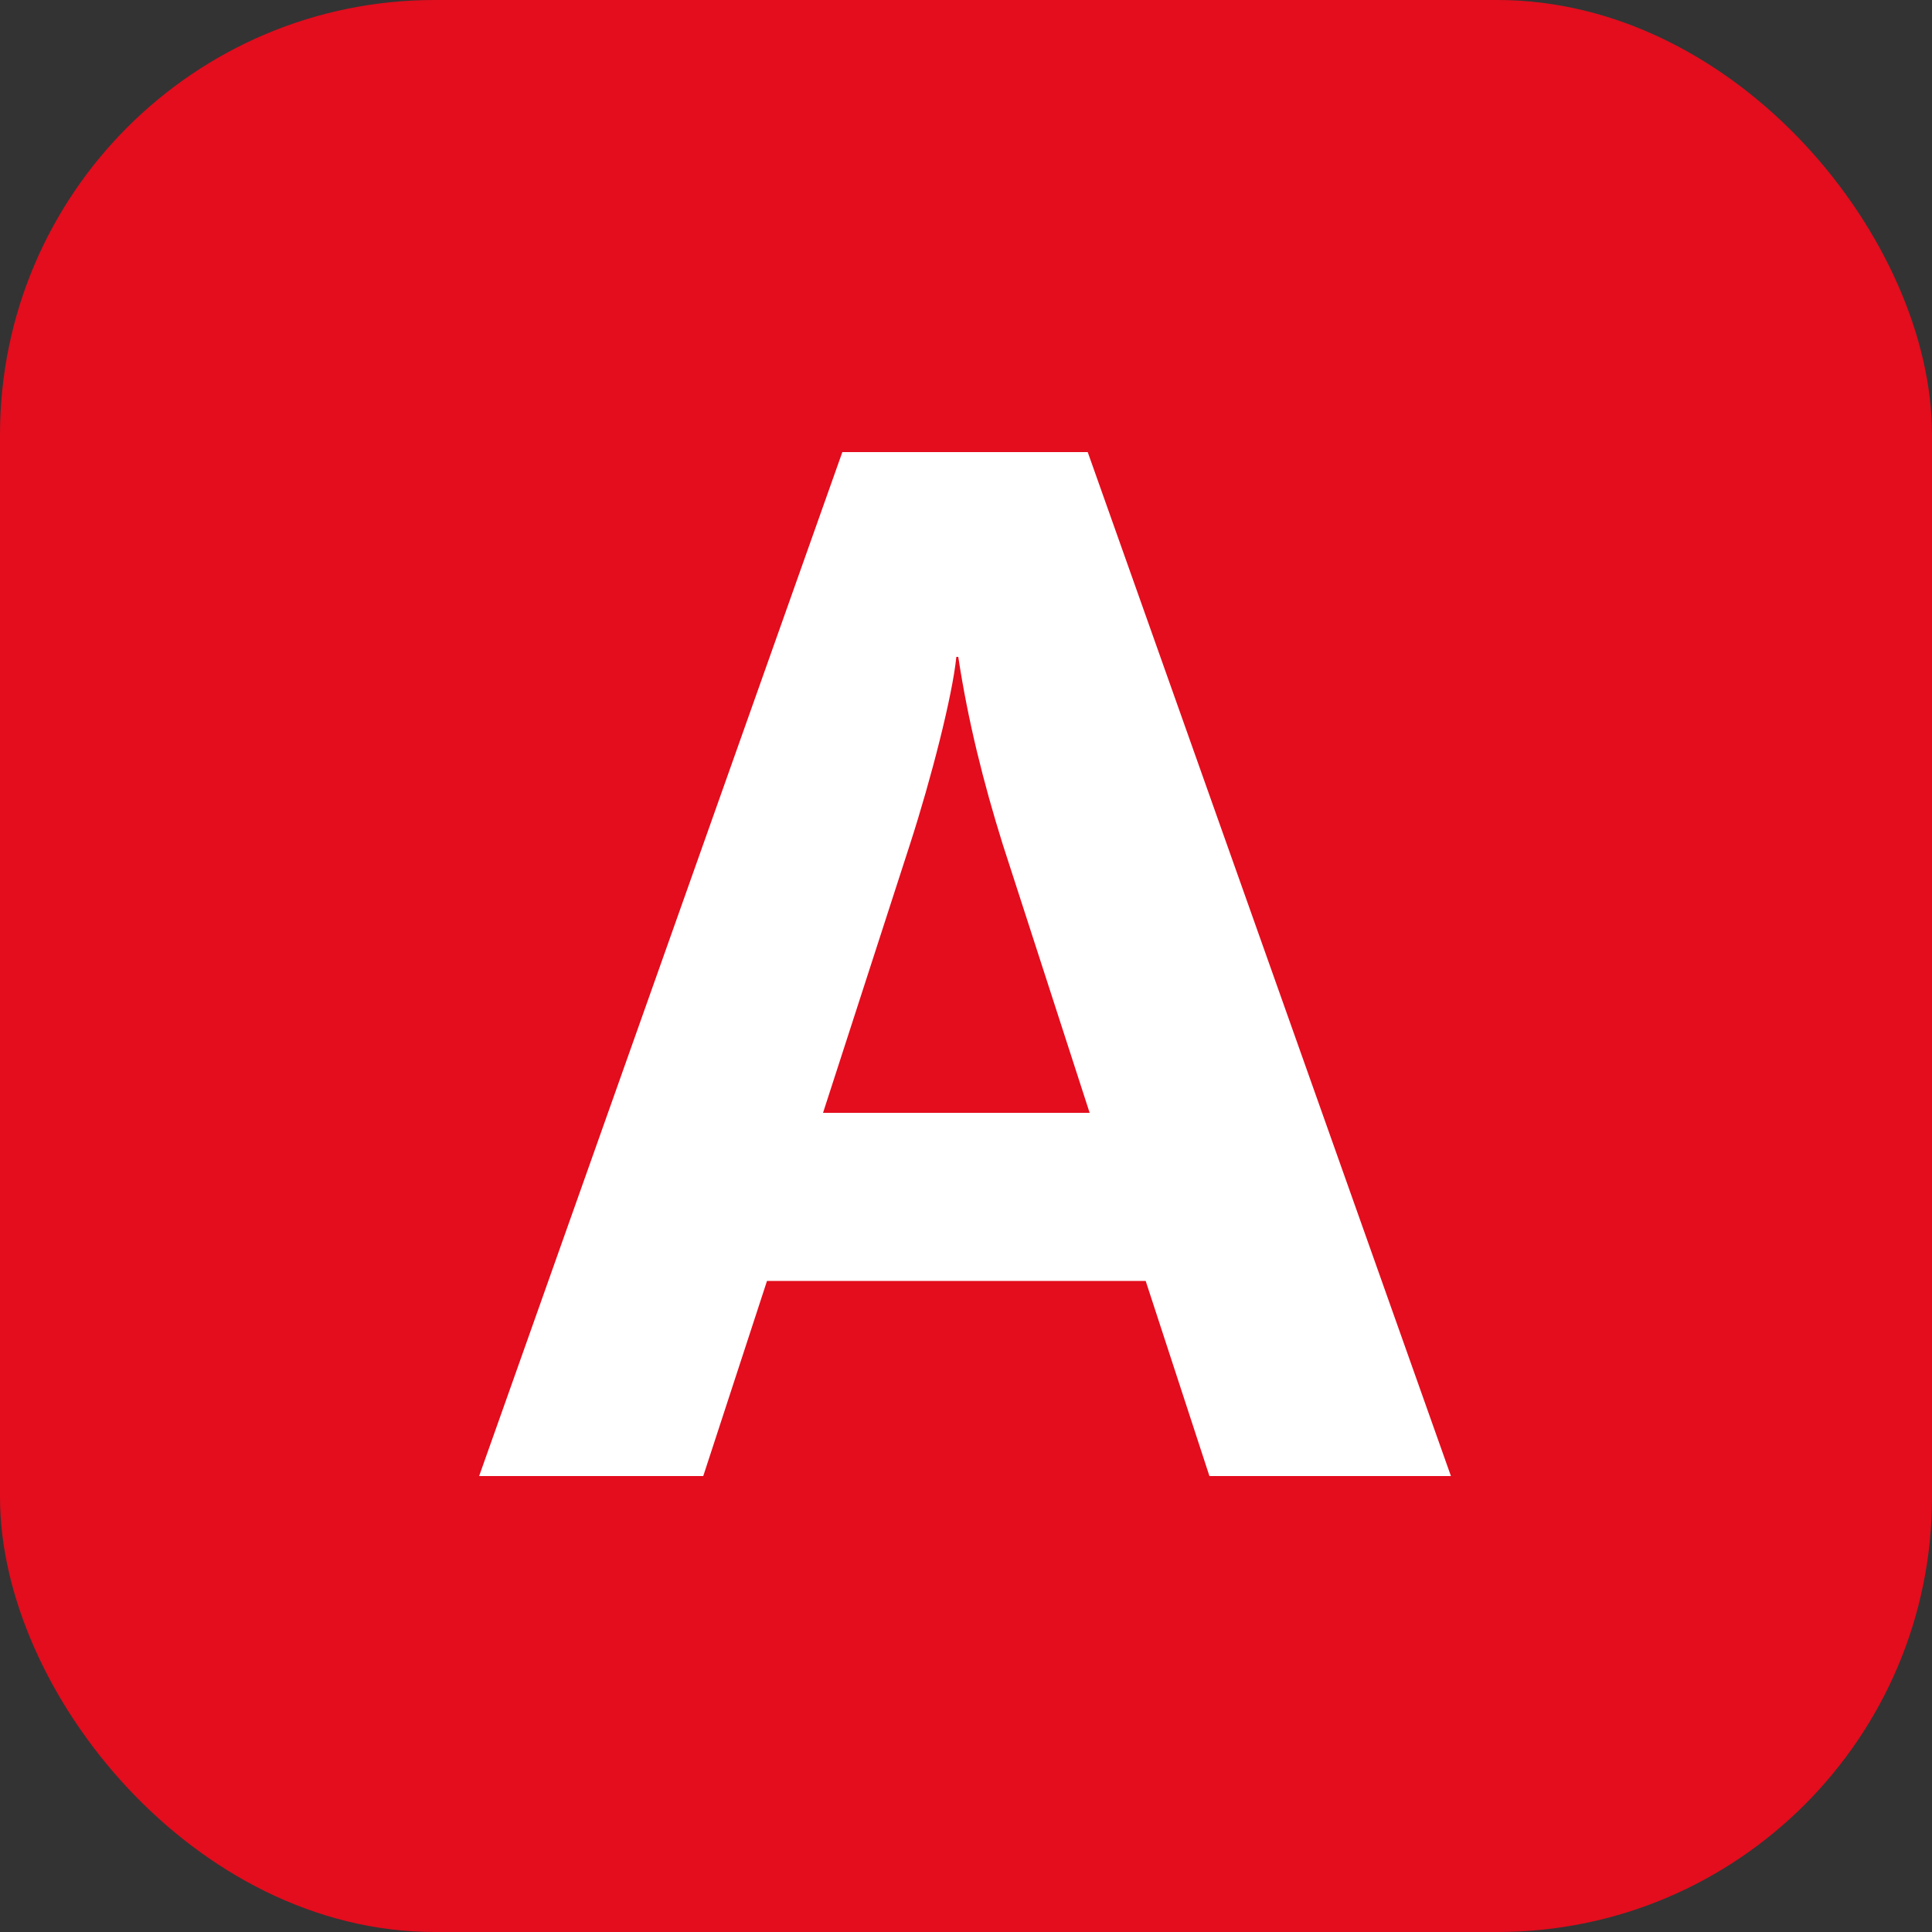
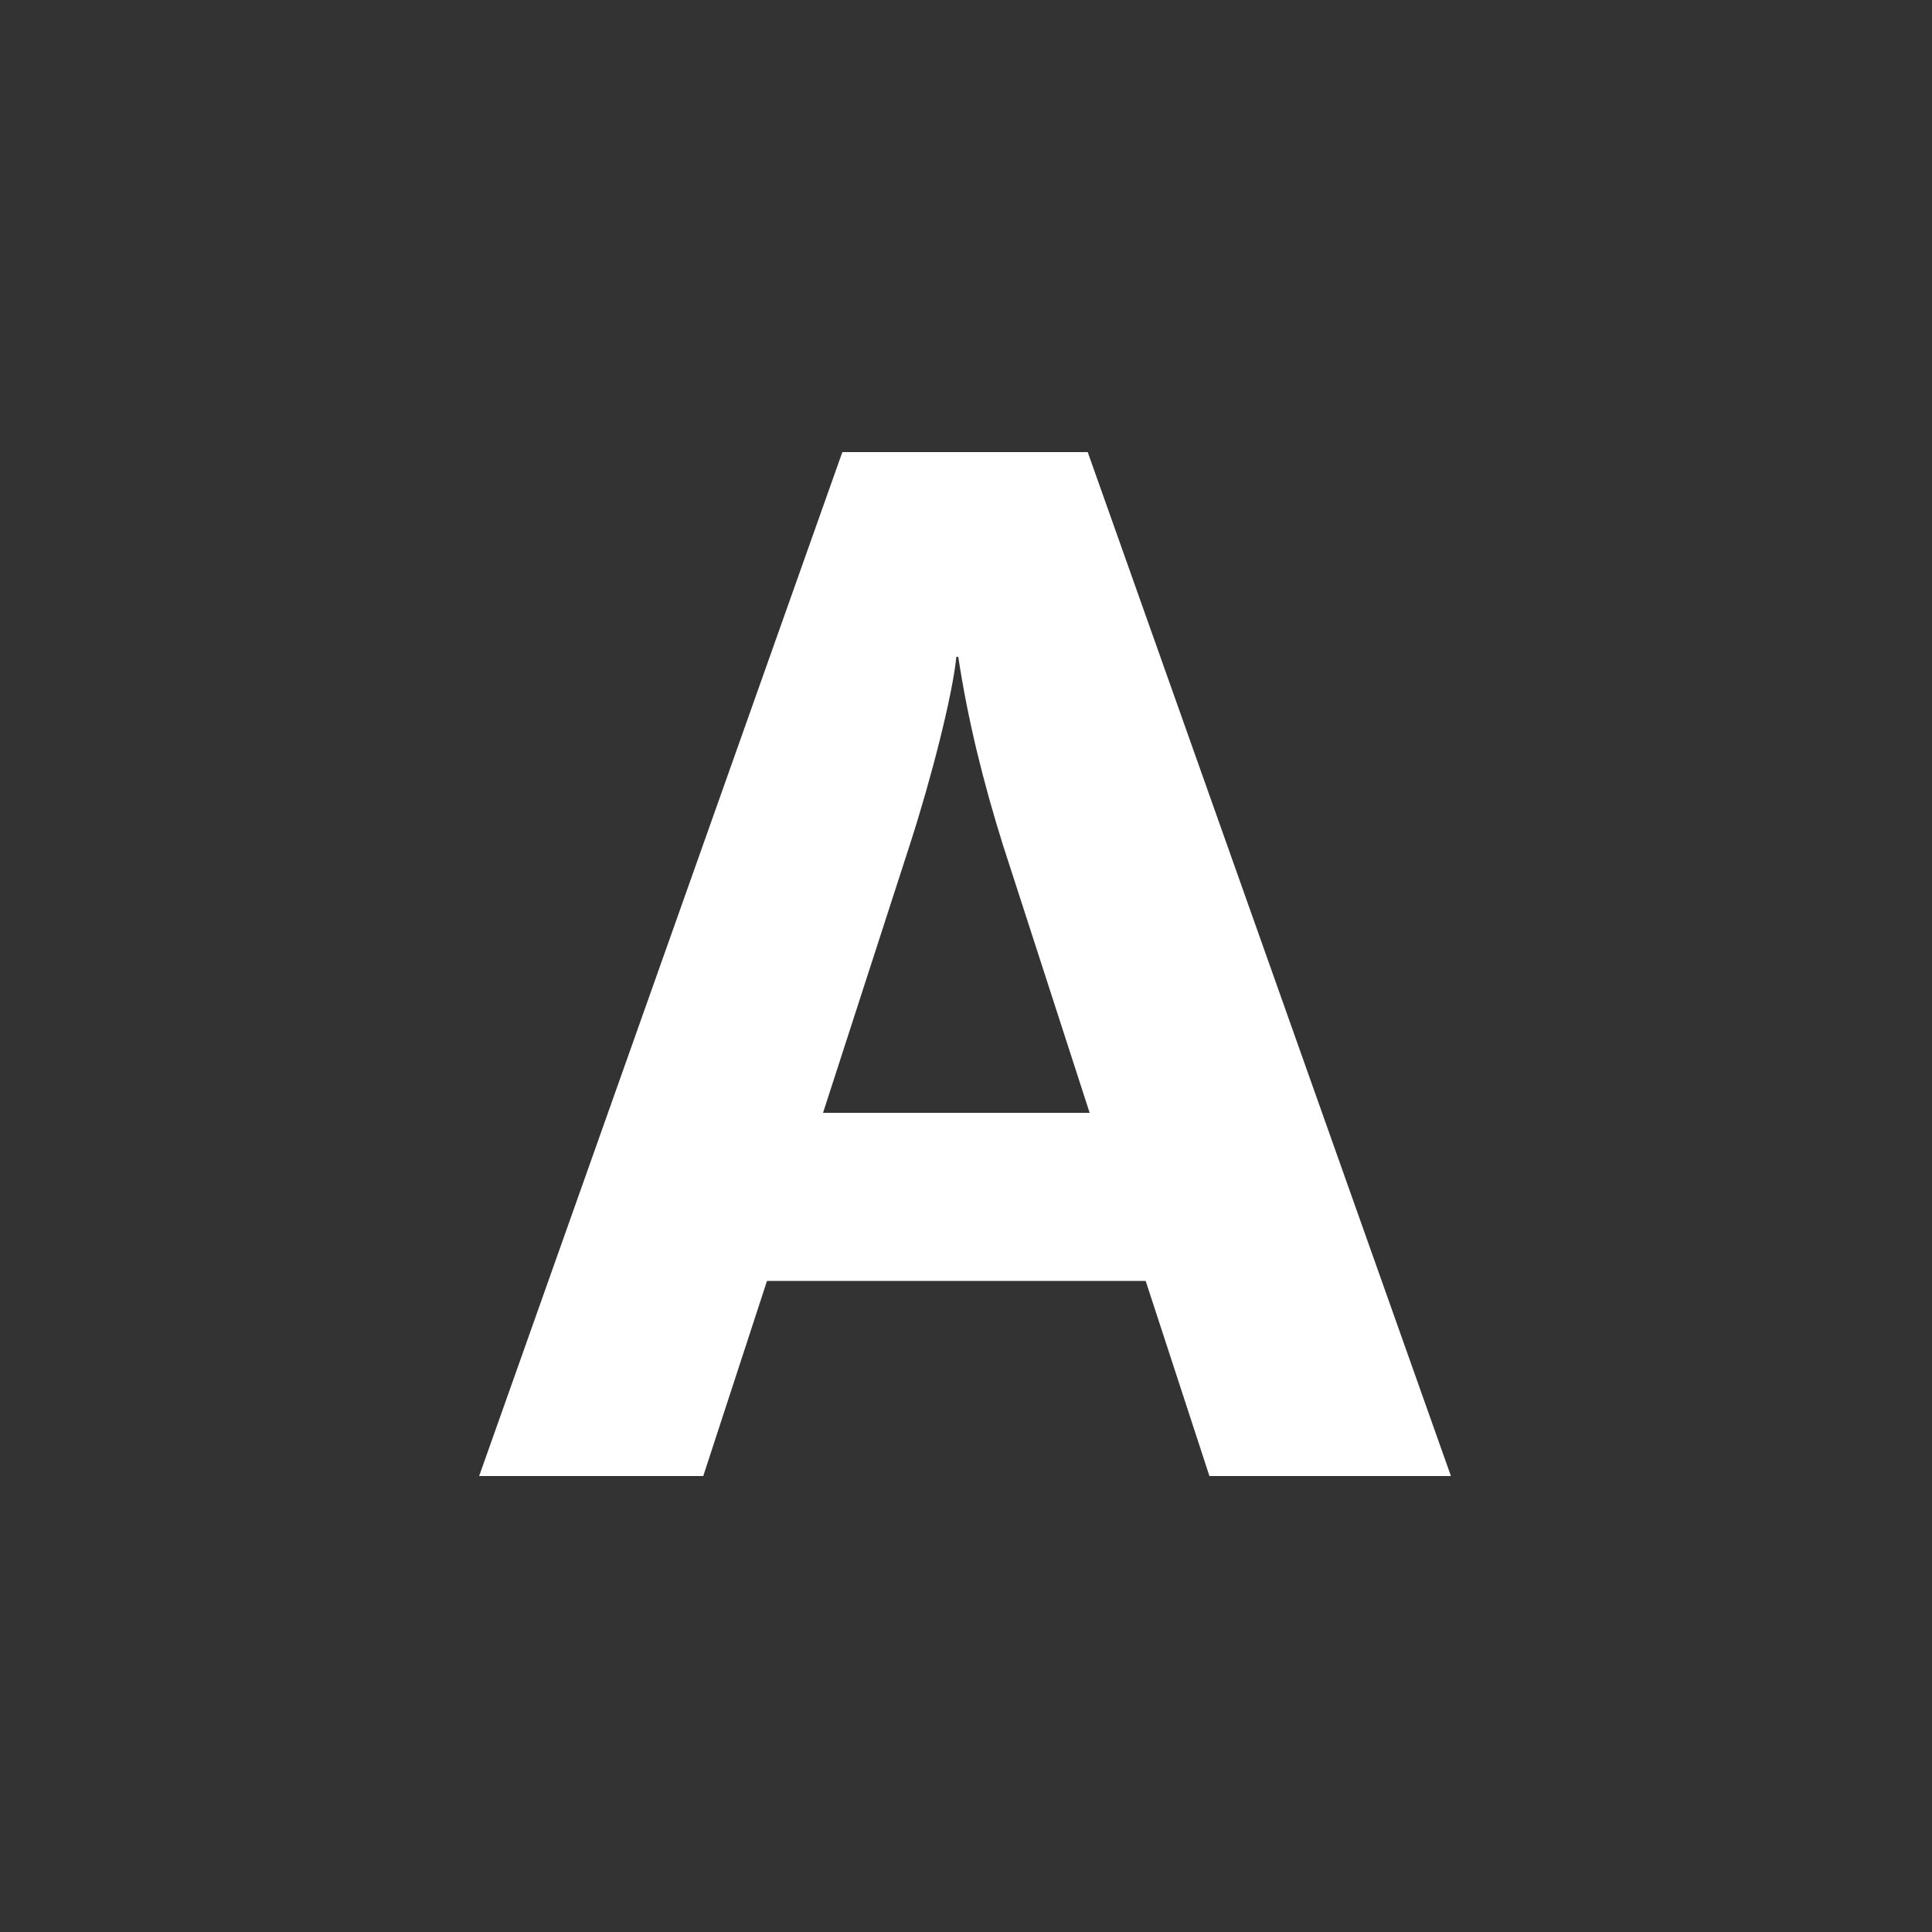
<svg xmlns="http://www.w3.org/2000/svg" id="Calque_2" viewBox="0 0 100 100">
  <rect x="0" y="0" width="100" height="100" fill="#333333" stroke="none" />
  <defs>
    <style>.cls-1{fill:#e30d1d;}.cls-1,.cls-2{stroke-width:0px;}.cls-2{fill:#fff;}</style>
  </defs>
  <g id="Calque_1-2">
    <g id="Paris">
      <g id="RER">
-         <rect class="cls-1" width="100" height="100" rx="22.5" ry="22.5" />
        <path class="cls-2" d="m62.6,76.4l-3.3-10.1h-19.6l-3.3,10.1h-11.6l18.8-53h12.7l18.8,53h-12.5Zm-10.7-32.7c-1-3.2-1.8-6.4-2.3-9.7h-.1c-.2,2-1.3,6.3-2.4,9.7l-4.5,13.9h13.8l-4.5-13.9Z" />
      </g>
    </g>
  </g>
</svg>